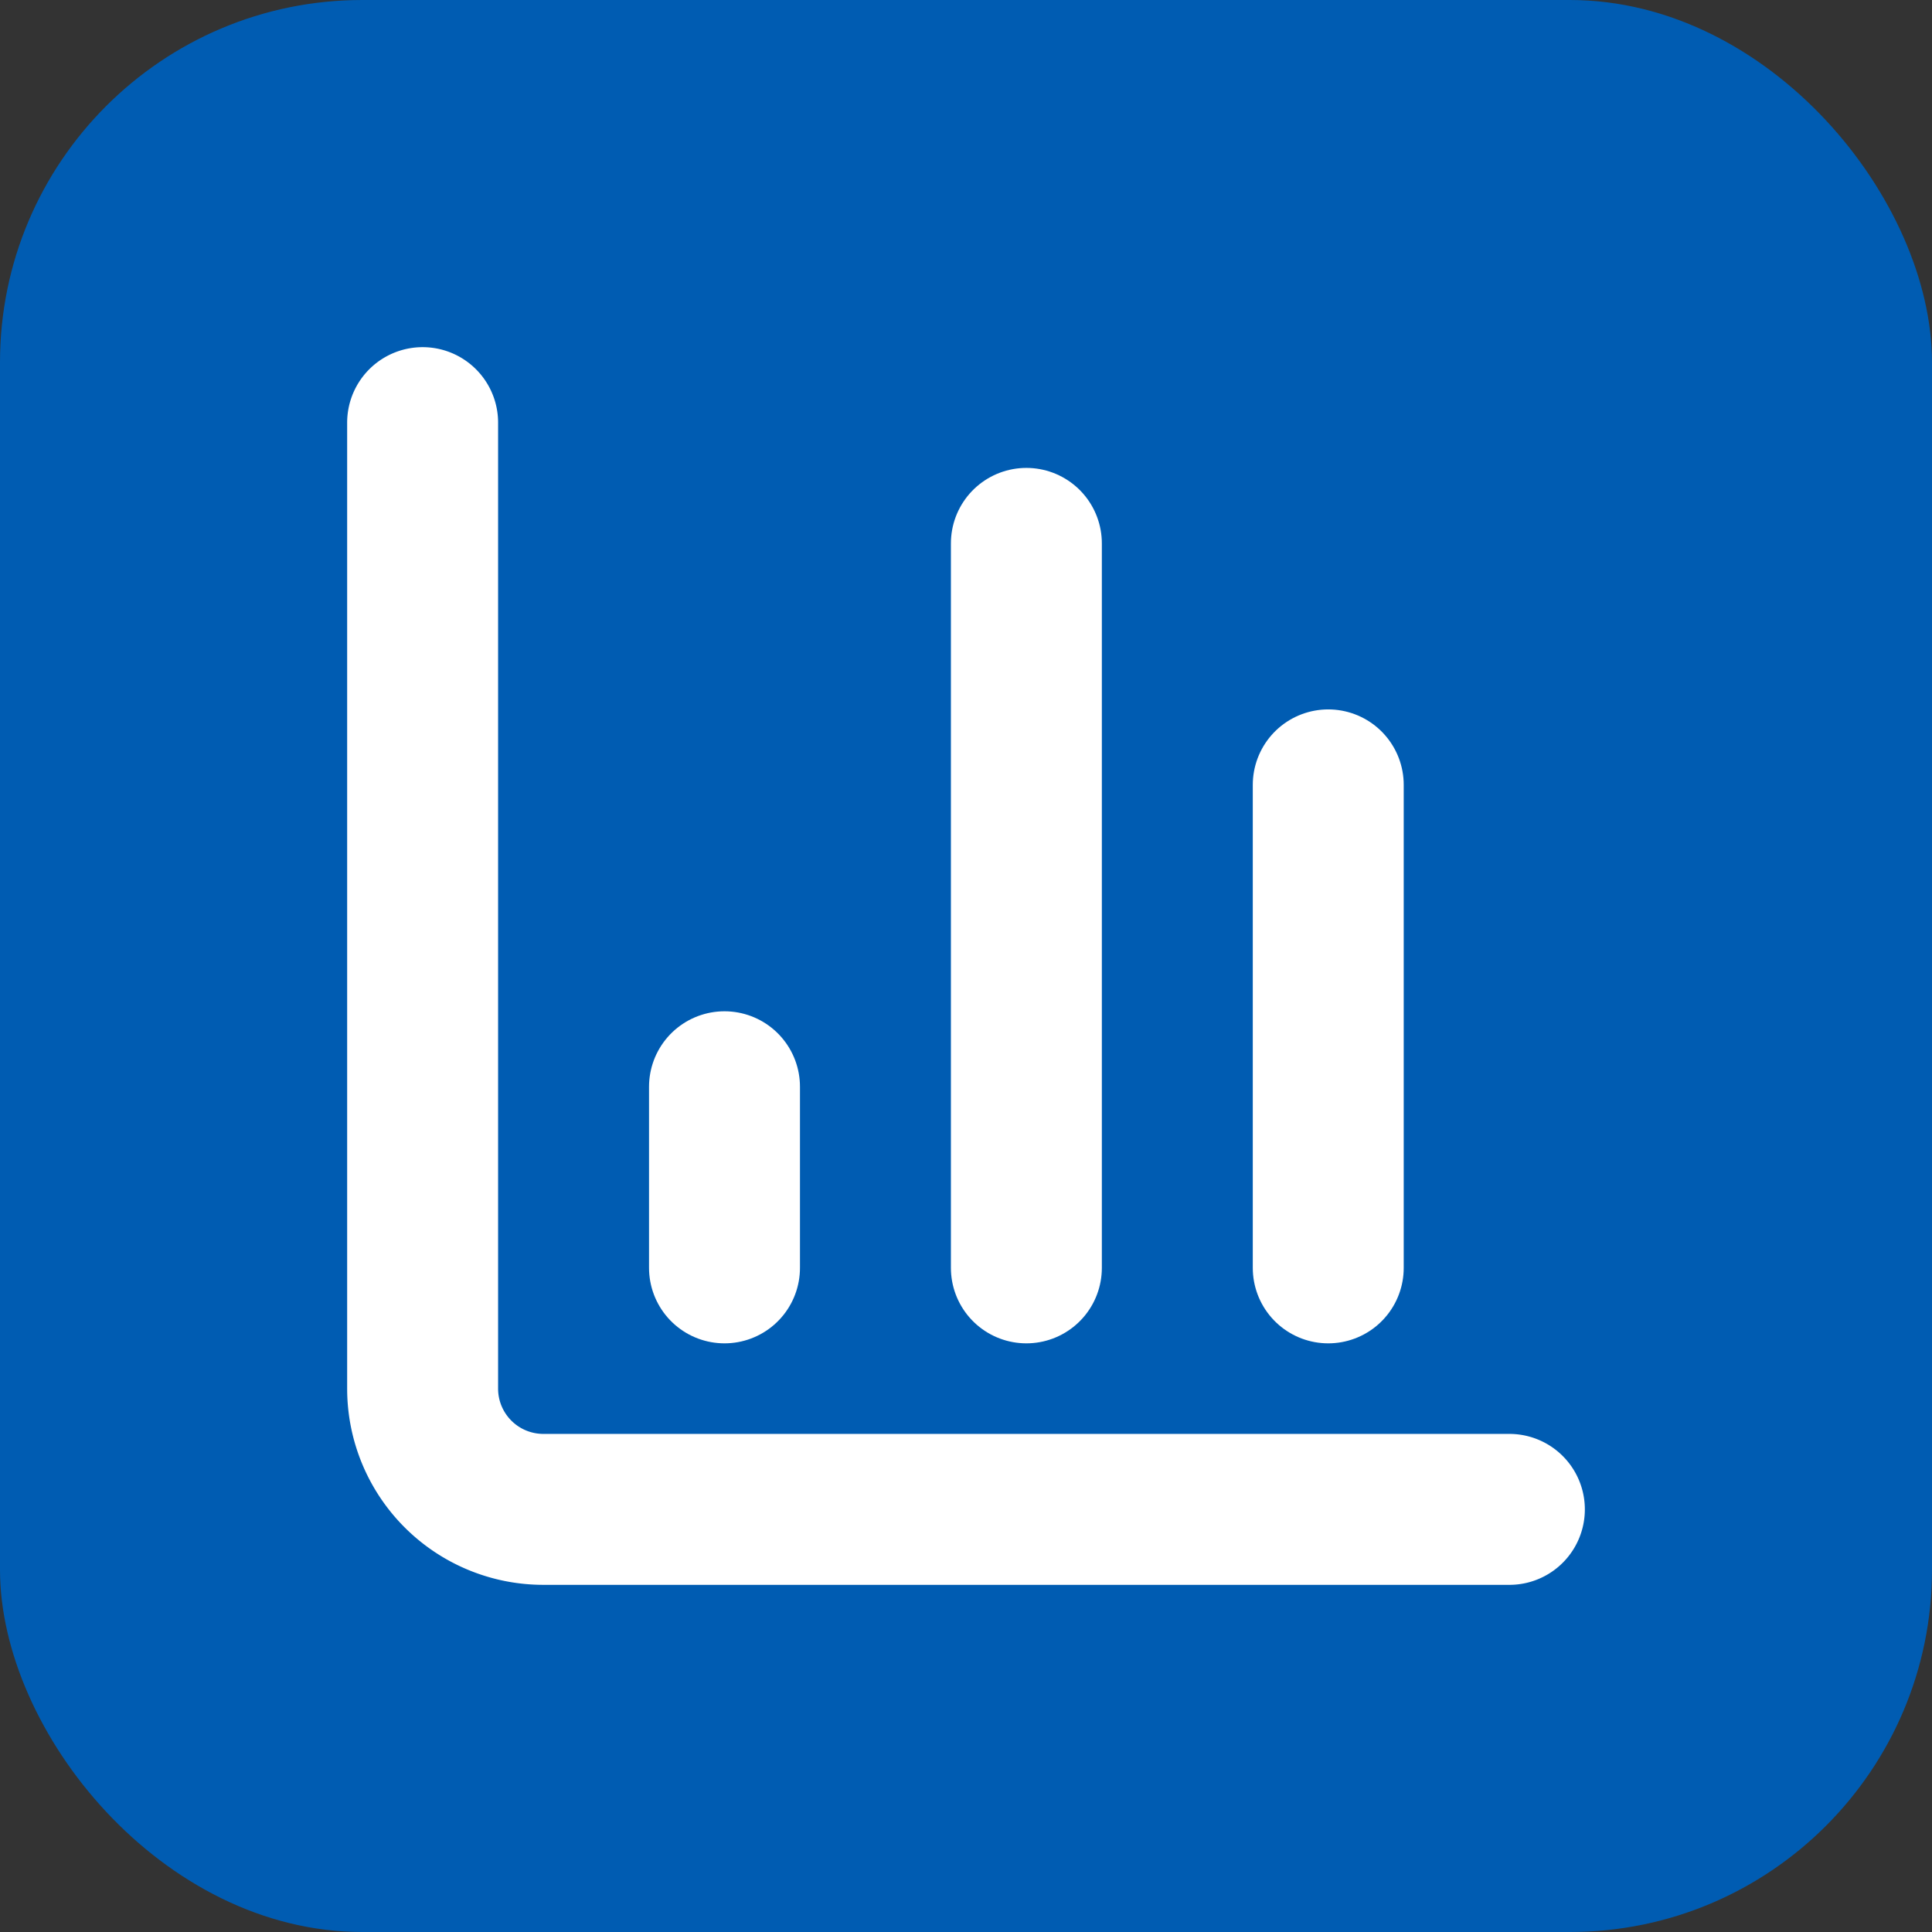
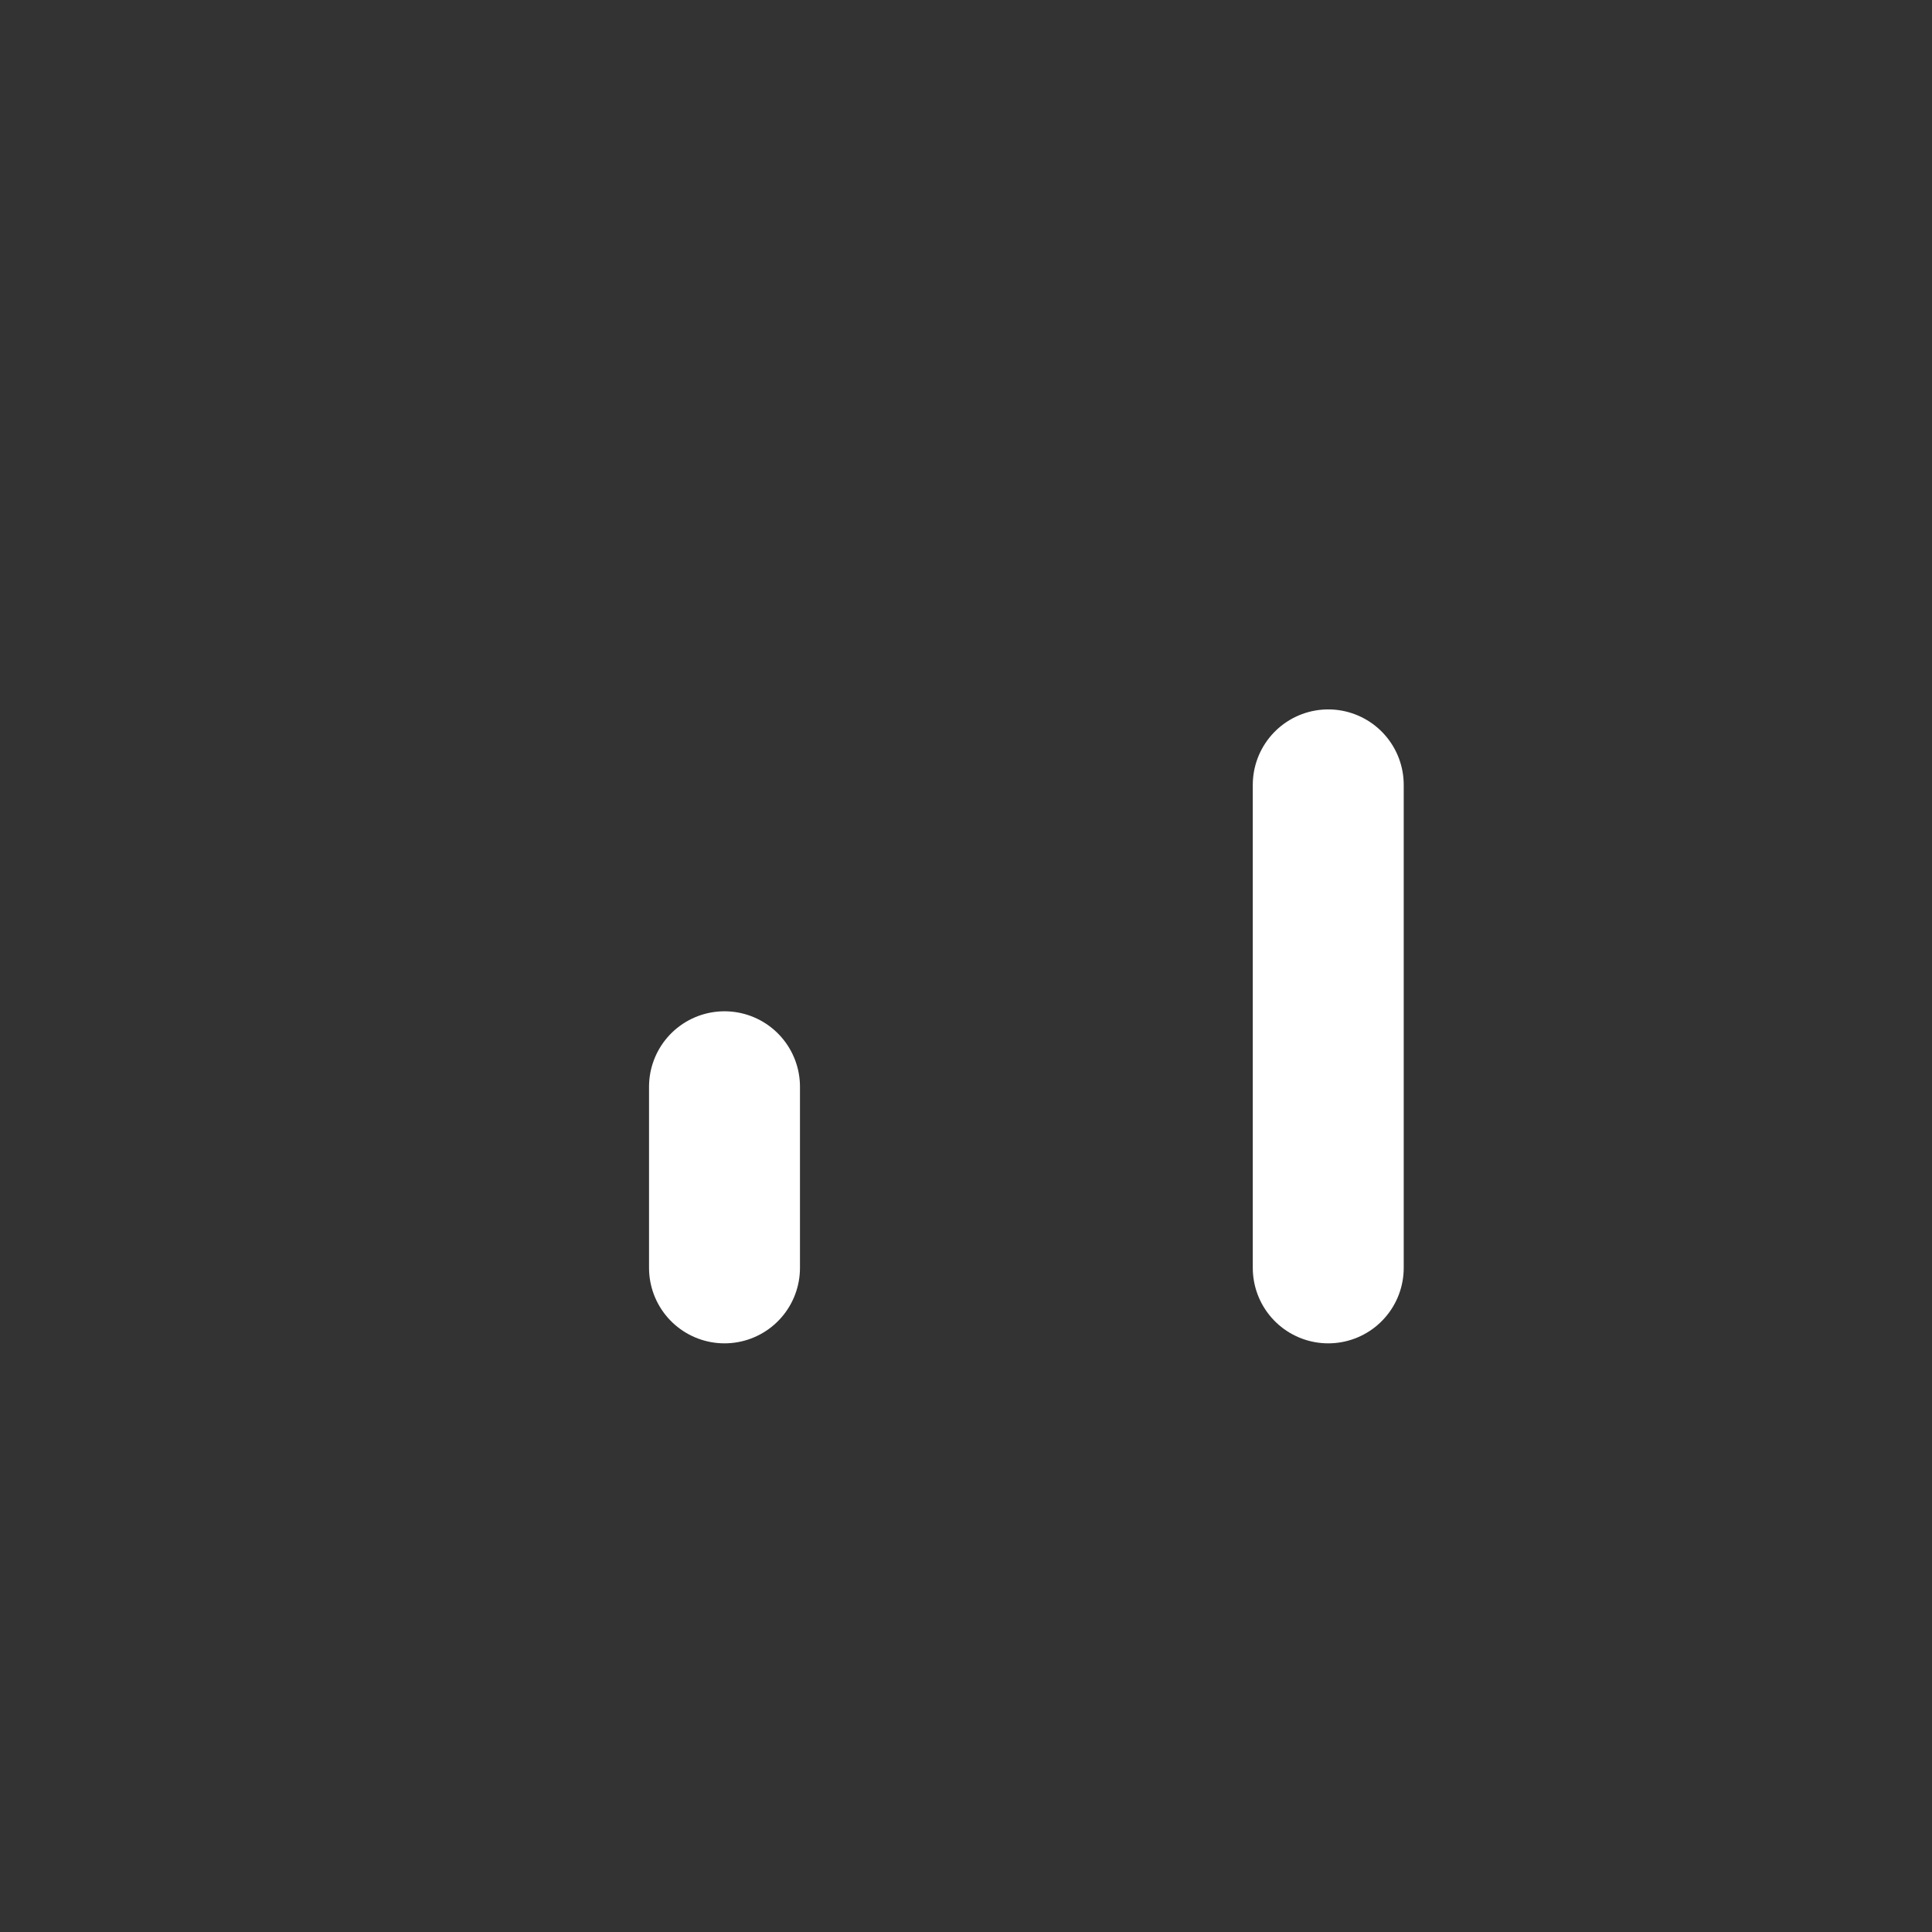
<svg xmlns="http://www.w3.org/2000/svg" viewBox="0 0 32 32" fill="none">
  <rect x="0" y="0" width="32" height="32" fill="#333333" stroke="none" />
-   <rect width="32" height="32" rx="6" fill="#005CB2" />
  <g transform="translate(4, 4)">
-     <path d="M3 3v16a2 2 0 0 0 2 2h16" stroke="white" stroke-width="2.5" stroke-linecap="round" stroke-linejoin="round" fill="none" />
    <path d="M8 17v-3" stroke="white" stroke-width="2.5" stroke-linecap="round" stroke-linejoin="round" fill="none" />
-     <path d="M13 17V5" stroke="white" stroke-width="2.5" stroke-linecap="round" stroke-linejoin="round" fill="none" />
    <path d="M18 17V9" stroke="white" stroke-width="2.5" stroke-linecap="round" stroke-linejoin="round" fill="none" />
  </g>
</svg>